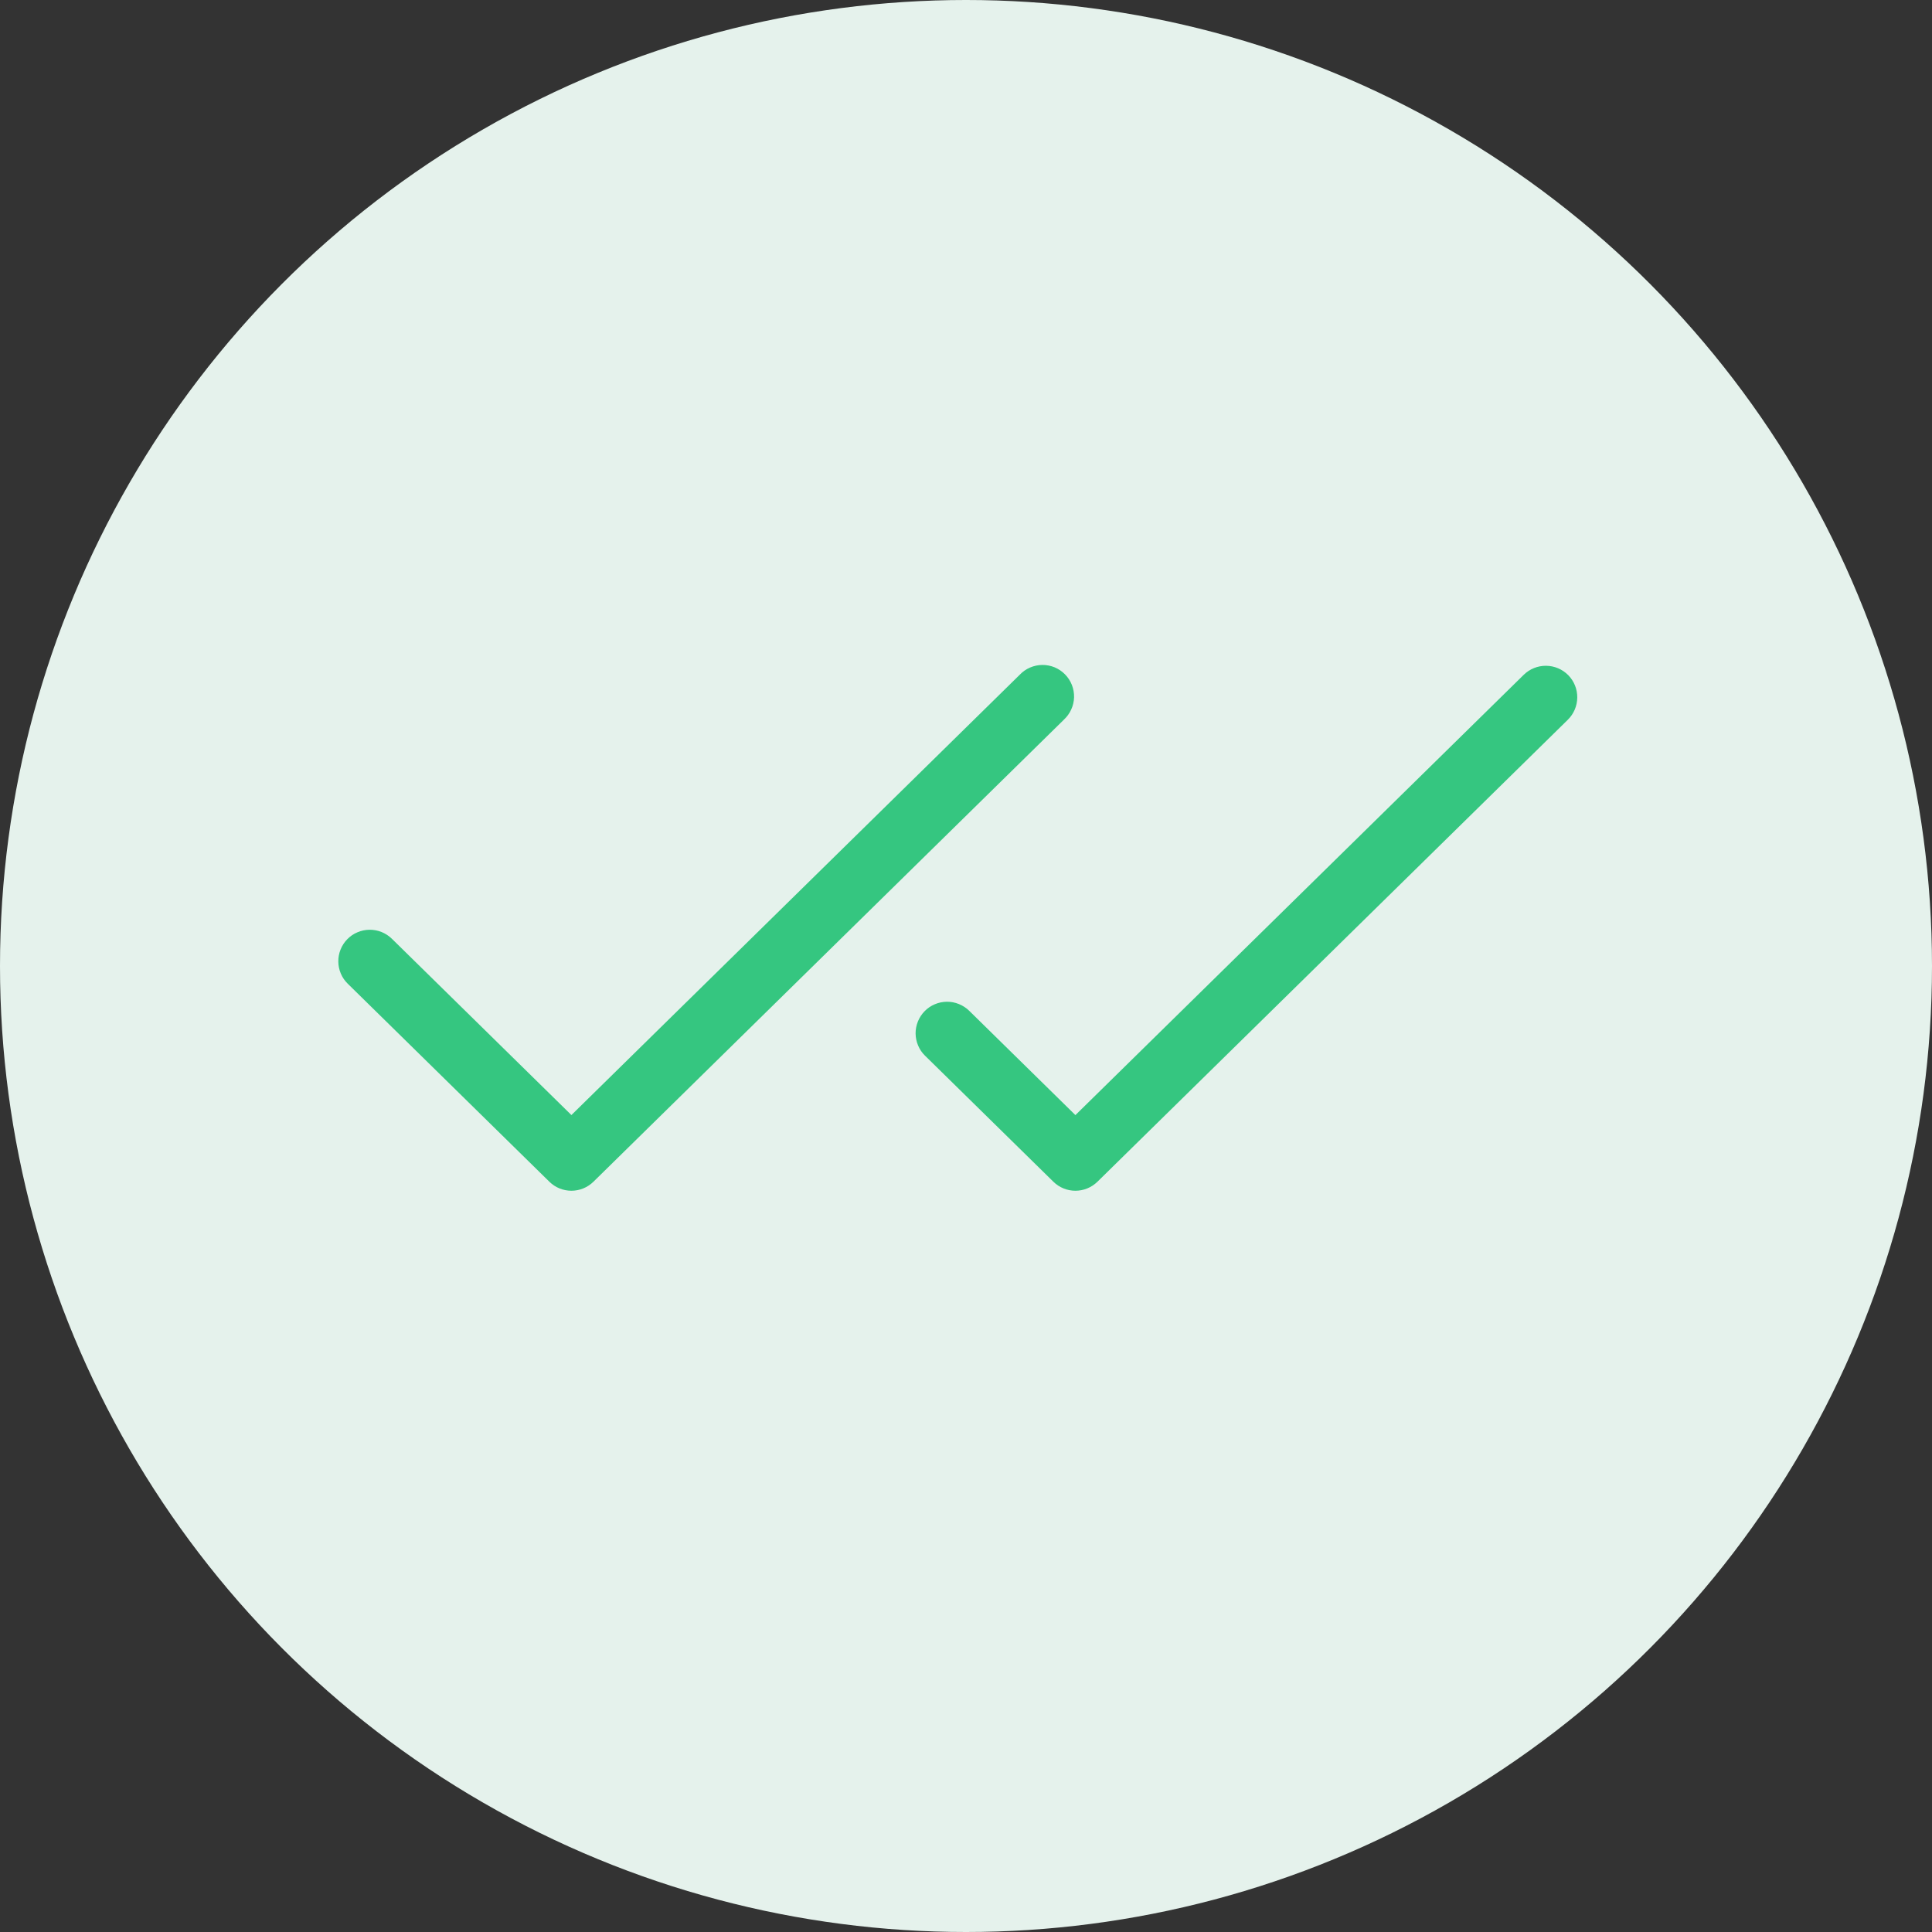
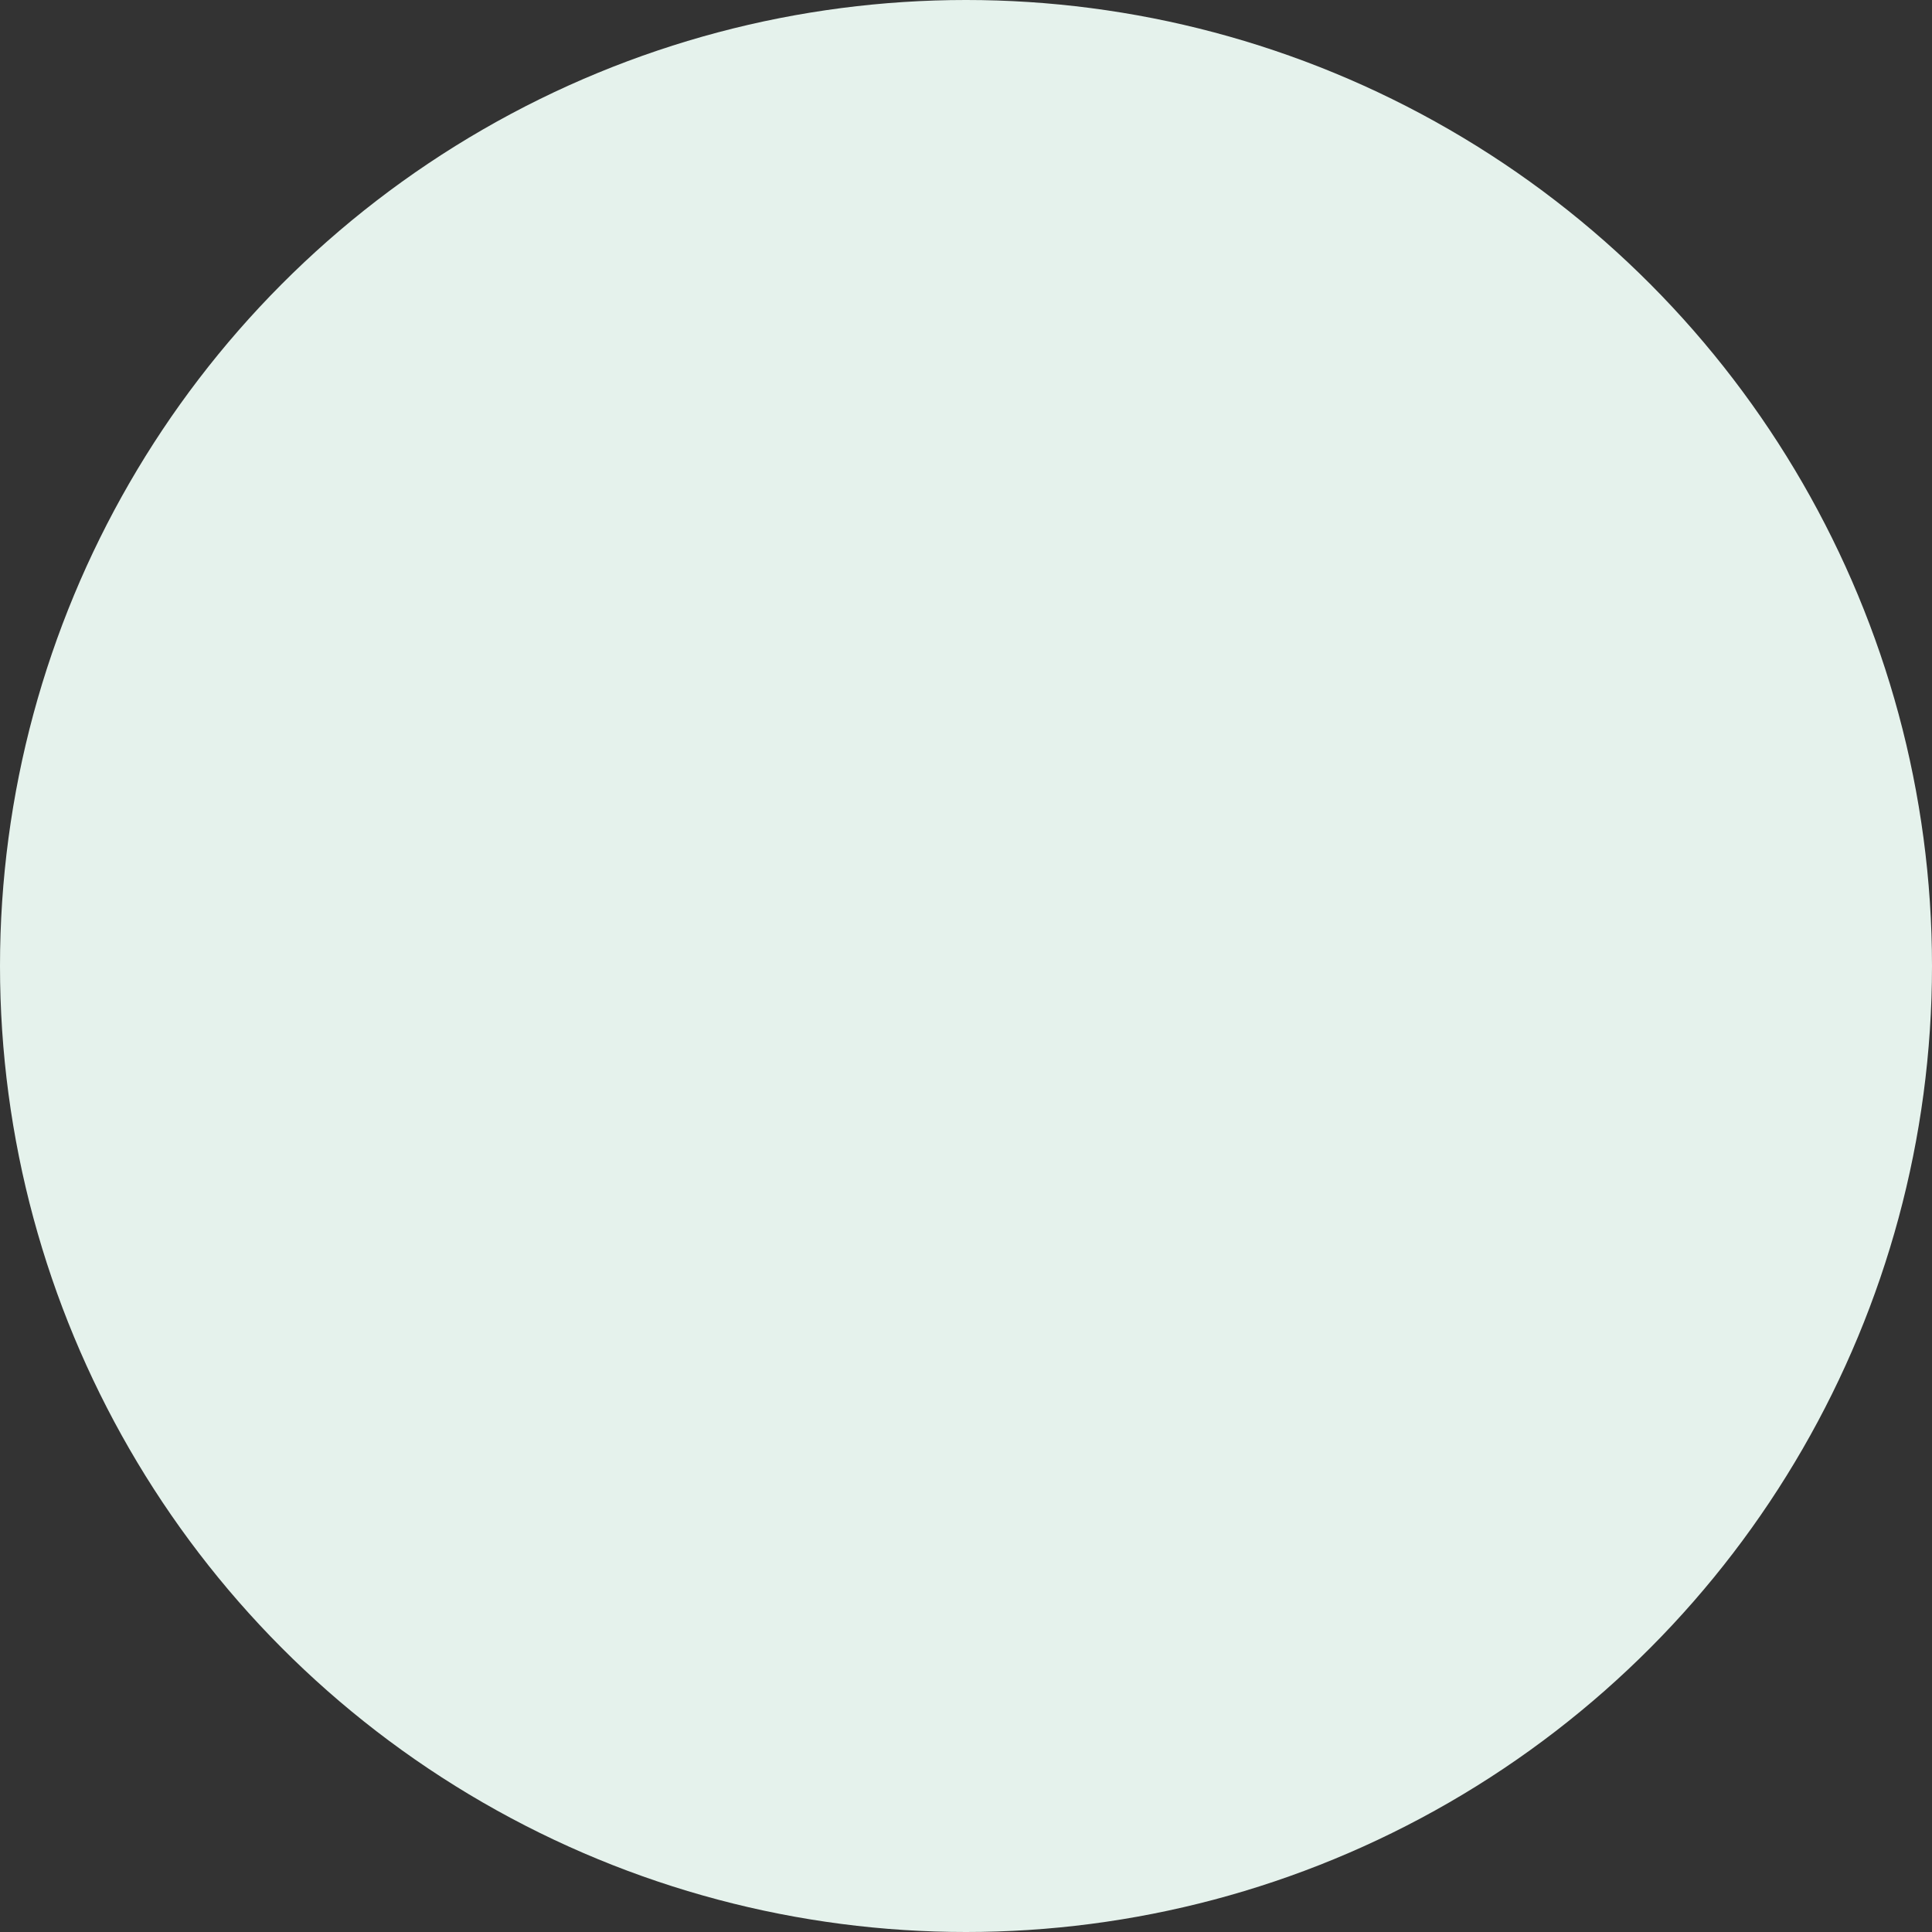
<svg xmlns="http://www.w3.org/2000/svg" width="46" height="46" viewBox="0 0 46 46" fill="none">
  <rect x="0" y="0" width="46" height="46" fill="#333333" stroke="none" />
  <circle cx="23" cy="23" r="23" fill="#E5F2EC" />
-   <path d="M25.33 17.136L14.13 28.136C13.989 28.274 13.801 28.351 13.605 28.351C13.408 28.351 13.22 28.274 13.08 28.136L8.28 23.422C8.209 23.353 8.153 23.271 8.115 23.181C8.076 23.09 8.056 22.993 8.055 22.894C8.054 22.796 8.072 22.698 8.109 22.607C8.146 22.515 8.2 22.432 8.269 22.362C8.338 22.291 8.42 22.235 8.511 22.197C8.601 22.158 8.699 22.138 8.797 22.137C8.896 22.136 8.993 22.154 9.085 22.191C9.176 22.228 9.259 22.282 9.33 22.351L13.605 26.549L24.28 16.065C24.349 15.992 24.432 15.934 24.525 15.894C24.617 15.854 24.717 15.833 24.817 15.832C24.918 15.831 25.018 15.851 25.111 15.889C25.203 15.928 25.288 15.985 25.358 16.057C25.429 16.129 25.484 16.214 25.521 16.308C25.558 16.401 25.575 16.501 25.573 16.602C25.57 16.703 25.547 16.802 25.505 16.893C25.464 16.985 25.404 17.067 25.33 17.135V17.136ZM37.34 16.076C37.2 15.934 37.011 15.854 36.812 15.852C36.613 15.85 36.422 15.927 36.28 16.066L25.605 26.55L23.076 24.066C23.006 23.997 22.922 23.943 22.831 23.906C22.74 23.869 22.642 23.85 22.544 23.851C22.445 23.852 22.348 23.872 22.257 23.911C22.166 23.949 22.084 24.005 22.015 24.076C21.946 24.146 21.892 24.229 21.855 24.32C21.818 24.412 21.799 24.509 21.8 24.608C21.801 24.706 21.822 24.804 21.86 24.894C21.898 24.985 21.954 25.067 22.025 25.136L25.08 28.136C25.22 28.274 25.408 28.351 25.605 28.351C25.801 28.351 25.989 28.274 26.13 28.136L37.33 17.136C37.471 16.997 37.552 16.807 37.554 16.608C37.556 16.41 37.479 16.218 37.34 16.076Z" fill="#35C680" />
</svg>